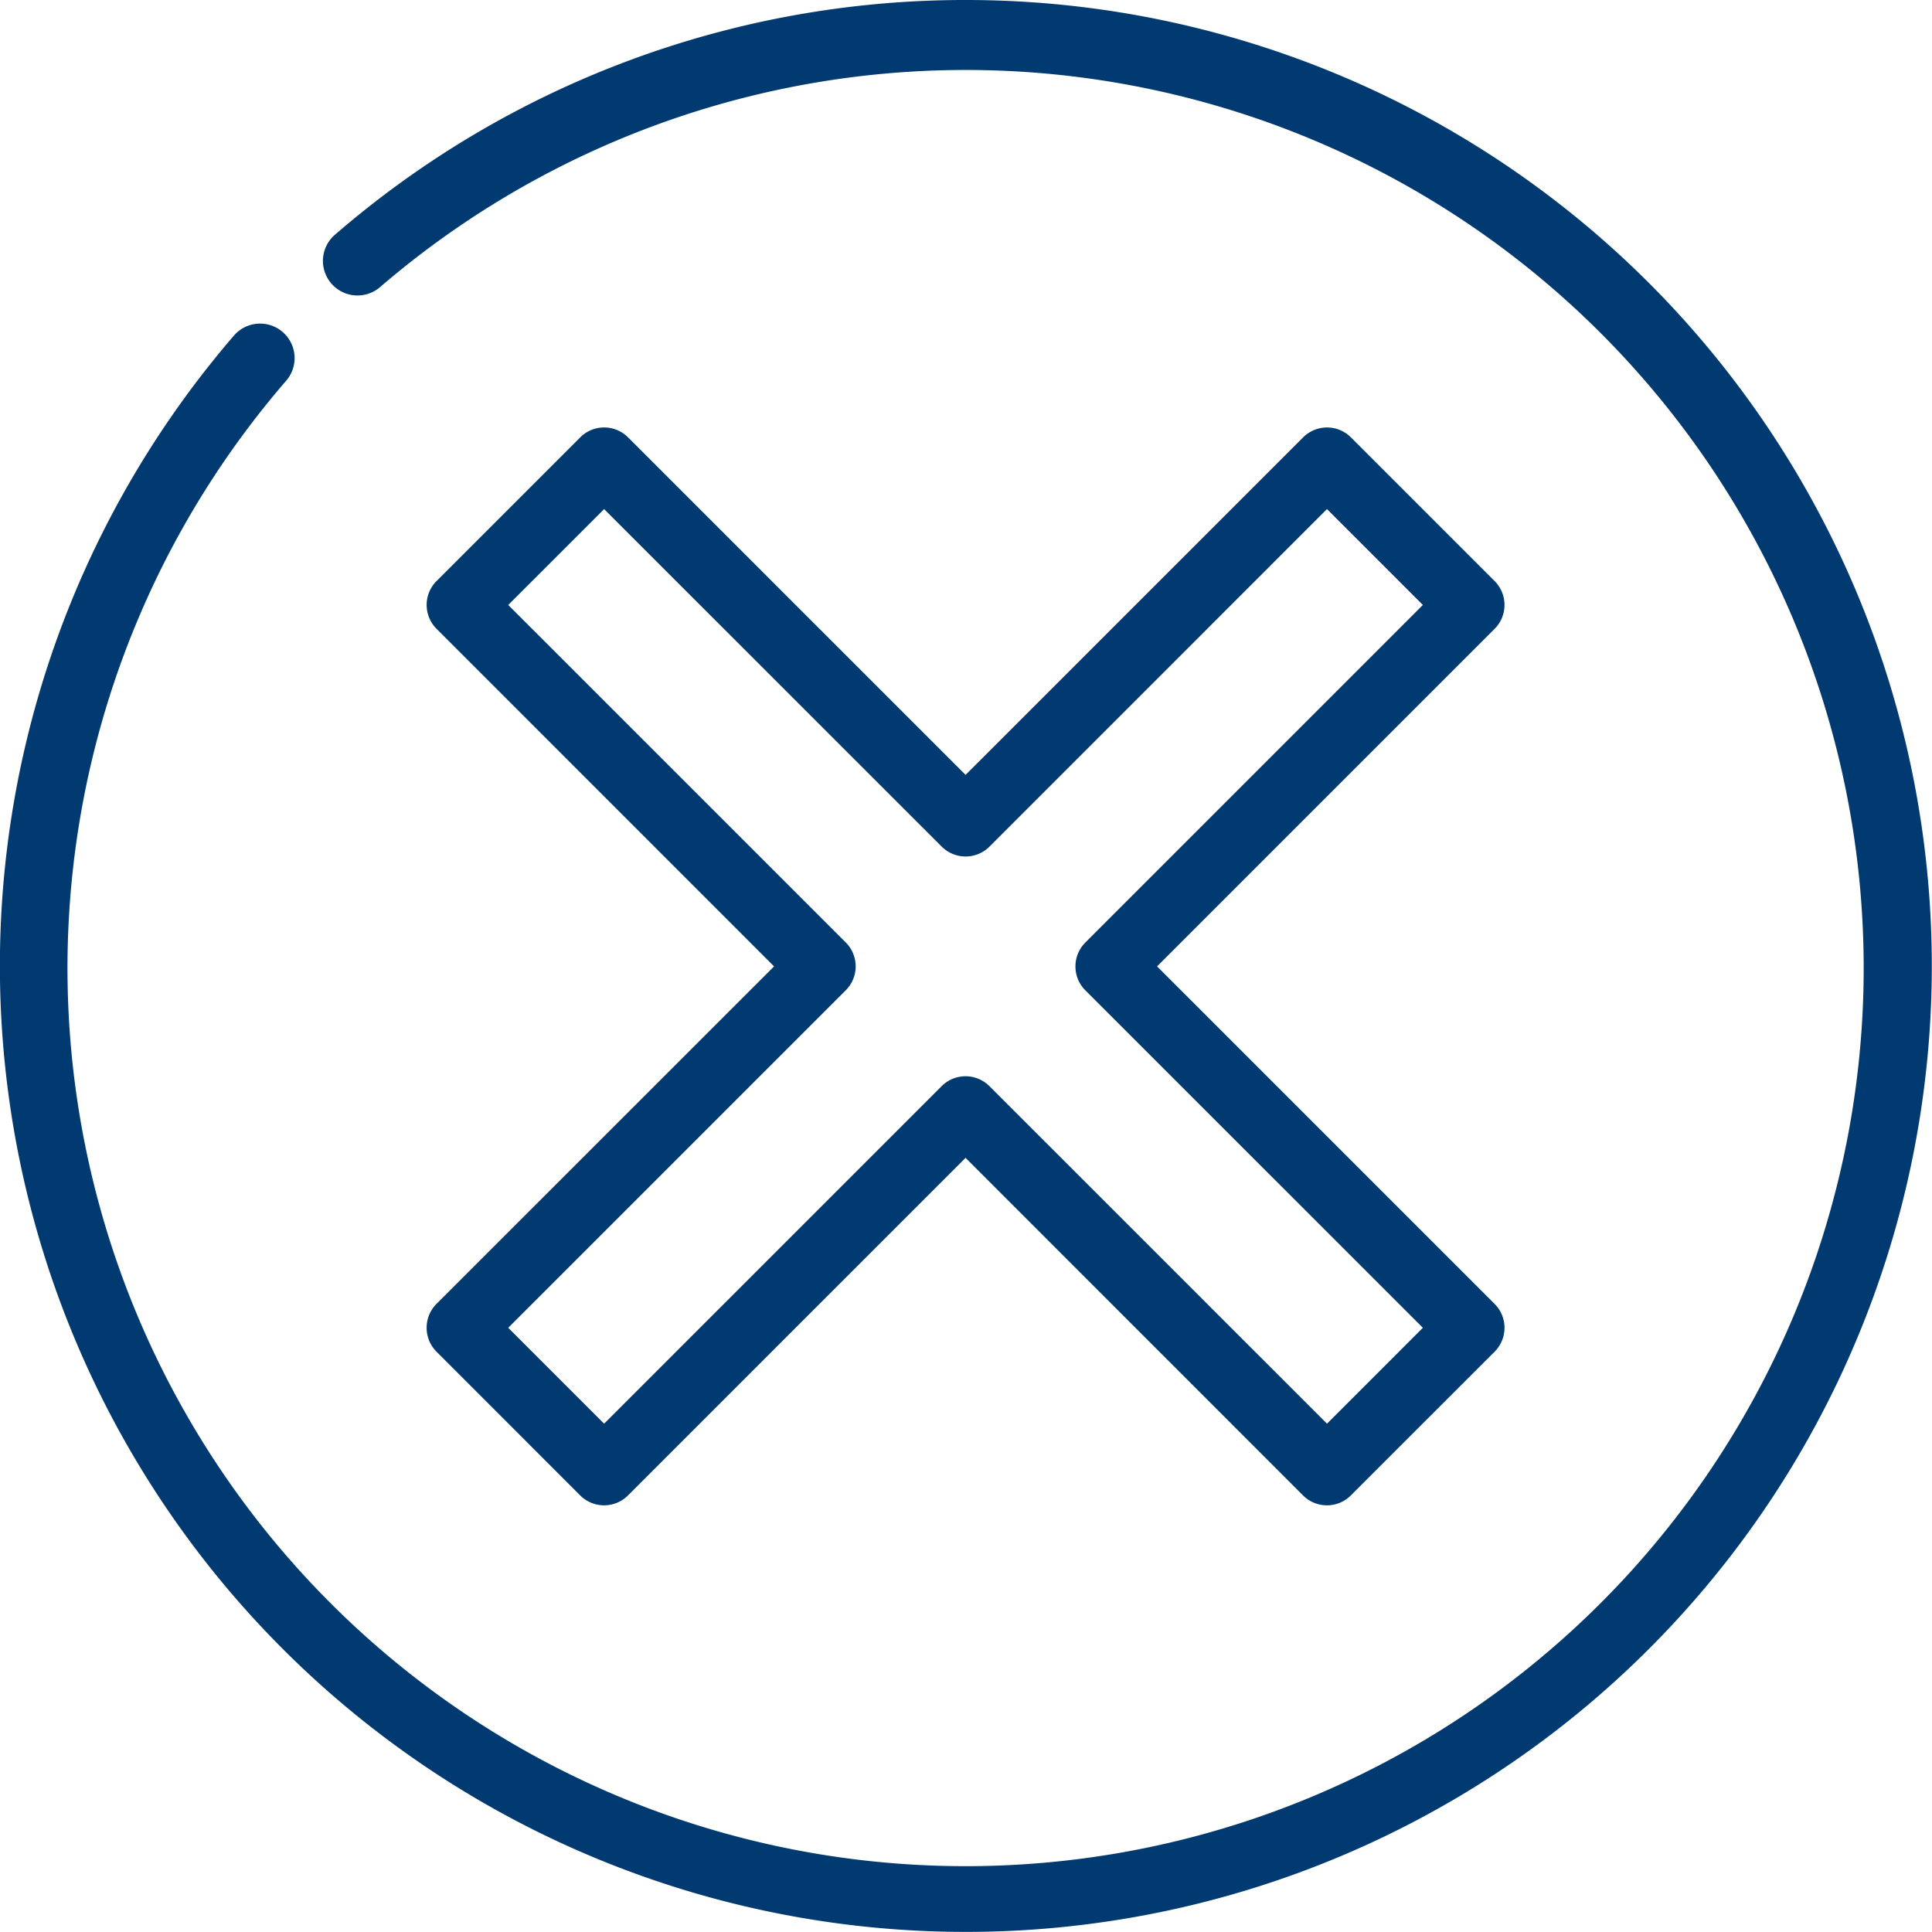
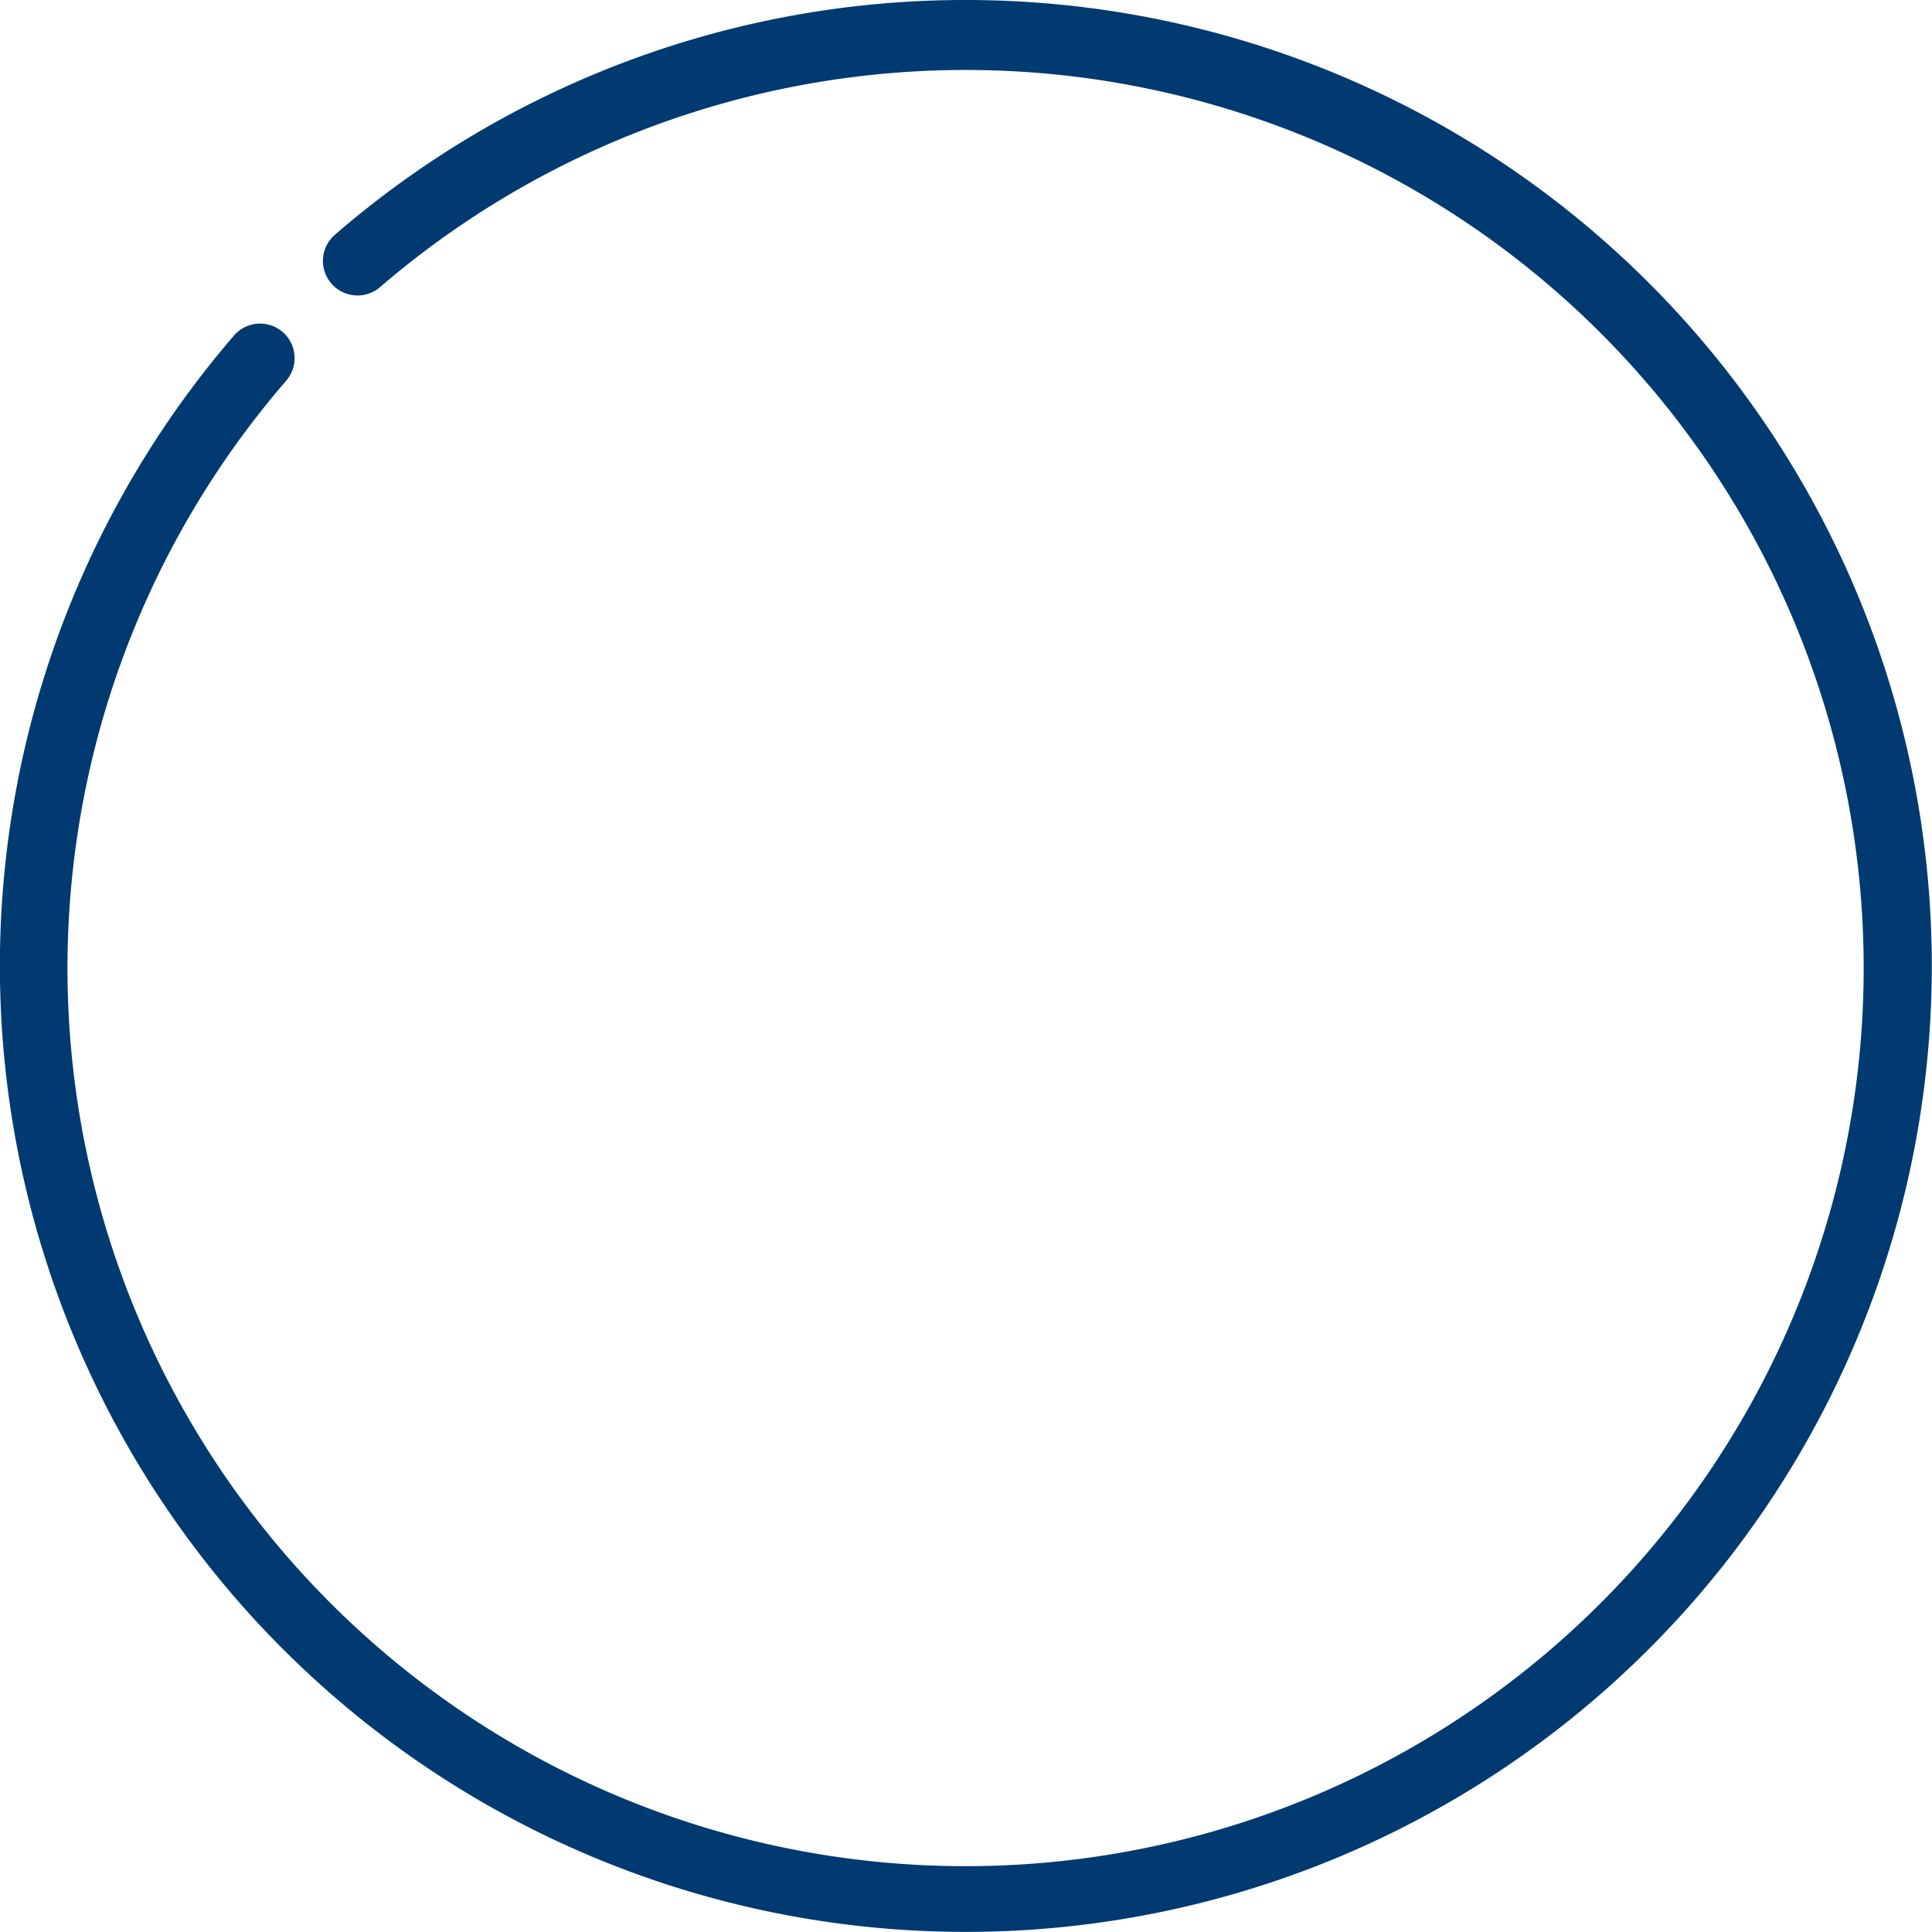
<svg xmlns="http://www.w3.org/2000/svg" width="79.67" height="79.669" viewBox="0 0 79.67 79.669">
  <g id="Raggruppa_1090" data-name="Raggruppa 1090" transform="translate(-19101.164 -5425)">
    <g id="cross" transform="translate(19097.141 5421)">
      <path id="Tracciato_2424" data-name="Tracciato 2424" d="M43.84,4a39.709,39.709,0,0,0-26.01,9.684A1.424,1.424,0,1,0,19.7,15.835,37.035,37.035,0,1,1,15.824,19.7a1.423,1.423,0,0,0-2.152-1.864A39.833,39.833,0,1,0,43.84,4Z" transform="translate(0 0)" fill="#003a70" />
-       <path id="Tracciato_2425" data-name="Tracciato 2425" d="M16.06,53.187a1.394,1.394,0,0,0,.408.986L22.393,60.1a1.394,1.394,0,0,0,1.971,0L38.284,46.18,52.2,60.1a1.394,1.394,0,0,0,1.971,0L60.1,54.173a1.394,1.394,0,0,0,0-1.971L46.181,38.284,60.1,24.365a1.394,1.394,0,0,0,0-1.971l-5.925-5.925a1.394,1.394,0,0,0-1.971,0L38.284,30.387,24.365,16.468a1.394,1.394,0,0,0-1.971,0l-5.925,5.925a1.394,1.394,0,0,0,0,1.971L30.387,38.284,16.468,52.2A1.394,1.394,0,0,0,16.06,53.187ZM33.344,39.269a1.394,1.394,0,0,0,0-1.971L19.425,23.38l3.954-3.954L37.3,33.344a1.394,1.394,0,0,0,1.971,0L53.188,19.426l3.954,3.954L43.223,37.3a1.394,1.394,0,0,0,0,1.971L57.142,53.187l-3.954,3.954L39.269,43.223a1.394,1.394,0,0,0-1.971,0L23.379,57.141l-3.954-3.954Z" transform="translate(5.556 5.567)" fill="#003a70" />
    </g>
  </g>
</svg>